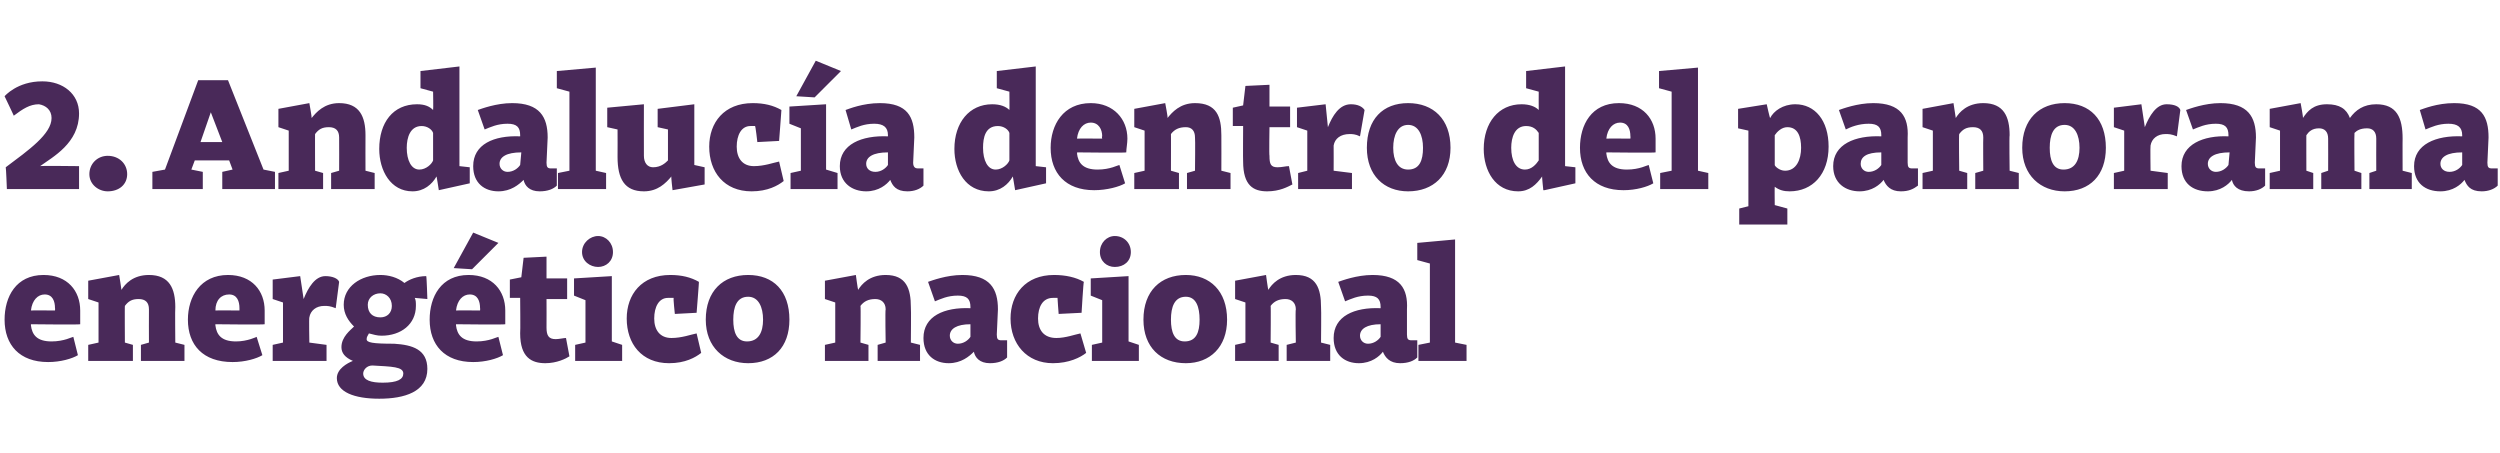
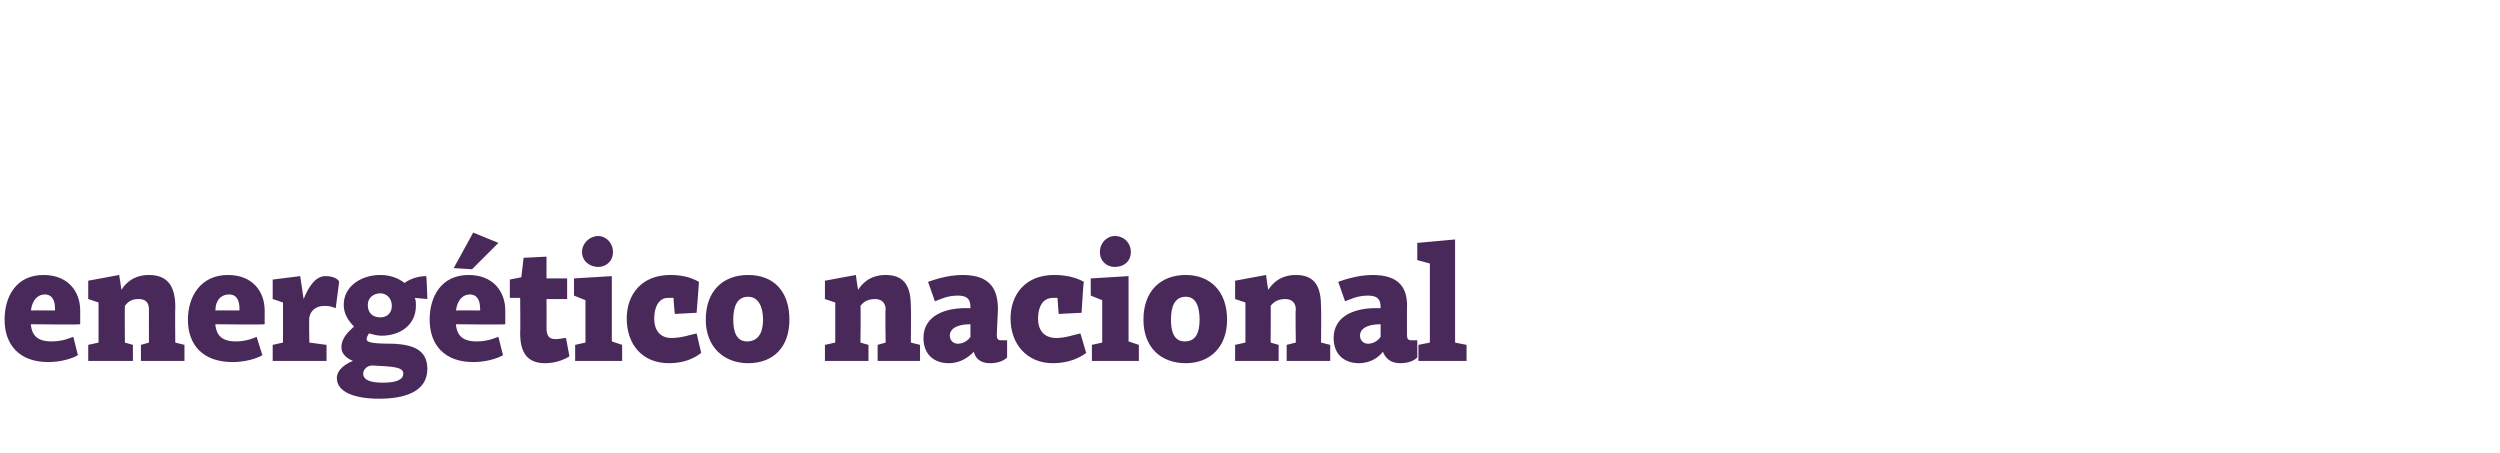
<svg xmlns="http://www.w3.org/2000/svg" version="1.1" width="218.2px" height="39.5px" viewBox="0 -6 218.2 39.5" style="top:-6px">
  <desc>2. Andaluc a dentro del panorama energ tico nacional</desc>
  <defs />
  <g id="Polygon58782">
    <path d="M 7 21.1 C 7 21.5 7 22 7 22.3 C 6.97 22.35 2.7 22.3 2.7 22.3 C 2.7 22.3 2.7 22.36 2.7 22.4 C 2.8 23.2 3.2 23.8 4.5 23.8 C 5.6 23.8 6.3 23.4 6.4 23.4 C 6.4 23.4 6.8 25 6.8 25 C 6.3 25.3 5.3 25.6 4.2 25.6 C 1.7 25.6 0.4 24.1 0.4 21.9 C 0.4 19.9 1.4 18 3.8 18 C 5.9 18 7 19.4 7 21.1 Z M 2.7 21.1 C 2.7 21.08 4.8 21.1 4.8 21.1 C 4.8 21.1 4.82 20.91 4.8 20.9 C 4.8 20.3 4.6 19.7 3.9 19.7 C 3.3 19.7 2.8 20.2 2.7 21.1 Z M 7.7 20.1 L 7.7 18.5 L 10.4 18 C 10.4 18 10.61 19.28 10.6 19.3 C 10.9 18.8 11.6 18 13 18 C 14.8 18 15.3 19.2 15.3 20.8 C 15.27 20.84 15.3 23.9 15.3 23.9 L 16.1 24.1 L 16.1 25.5 L 12.3 25.5 L 12.3 24.1 L 13 23.9 C 13 23.9 12.99 21.02 13 21 C 13 20.4 12.7 20.1 12.1 20.1 C 11.5 20.1 11.2 20.3 10.9 20.7 C 10.88 20.66 10.9 23.9 10.9 23.9 L 11.6 24.1 L 11.6 25.5 L 7.7 25.5 L 7.7 24.1 L 8.6 23.9 L 8.6 20.4 L 7.7 20.1 Z M 23.1 21.1 C 23.1 21.5 23.1 22 23.1 22.3 C 23.06 22.35 18.8 22.3 18.8 22.3 C 18.8 22.3 18.79 22.36 18.8 22.4 C 18.9 23.2 19.3 23.8 20.6 23.8 C 21.6 23.8 22.4 23.4 22.4 23.4 C 22.4 23.4 22.9 25 22.9 25 C 22.4 25.3 21.4 25.6 20.3 25.6 C 17.7 25.6 16.4 24.1 16.4 21.9 C 16.4 19.9 17.5 18 19.9 18 C 22 18 23.1 19.4 23.1 21.1 Z M 18.8 21.1 C 18.79 21.08 20.9 21.1 20.9 21.1 C 20.9 21.1 20.9 20.91 20.9 20.9 C 20.9 20.3 20.7 19.7 20 19.7 C 19.3 19.7 18.8 20.2 18.8 21.1 Z M 23.8 20.1 L 23.8 18.4 L 26.2 18.1 L 26.5 20.1 C 26.5 20.1 26.5 20.07 26.5 20.1 C 26.9 19.1 27.5 18.1 28.4 18.1 C 29 18.1 29.5 18.3 29.6 18.6 C 29.6 18.6 29.3 20.9 29.3 20.9 C 28.8 20.7 28.6 20.7 28.3 20.7 C 27.6 20.7 27.1 21.1 27 21.7 C 26.96 21.72 27 23.9 27 23.9 L 28.5 24.1 L 28.5 25.5 L 23.8 25.5 L 23.8 24.1 L 24.7 23.9 L 24.7 20.4 L 23.8 20.1 Z M 29.4 27 C 29.4 26.2 30.3 25.7 30.8 25.5 C 30.1 25.2 29.8 24.8 29.8 24.3 C 29.8 23.4 30.6 22.8 30.9 22.5 C 30.4 22 30 21.4 30 20.6 C 30 19 31.5 18 33.2 18 C 33.9 18 34.7 18.2 35.3 18.7 C 35.7 18.4 36.4 18.1 37.2 18.1 C 37.24 18.13 37.3 20.1 37.3 20.1 C 37.3 20.1 36.22 20.01 36.2 20 C 36.3 20.2 36.3 20.4 36.3 20.7 C 36.3 22.3 35 23.3 33.3 23.3 C 32.9 23.3 32.6 23.2 32.2 23.1 C 32.1 23.3 32 23.4 32 23.6 C 32 23.9 32.5 24 34.4 24 C 36 24.1 37.3 24.5 37.3 26.2 C 37.3 28.2 35.3 28.8 33.1 28.8 C 30.9 28.8 29.4 28.2 29.4 27 Z M 32.5 25.9 C 32 25.9 31.7 26.3 31.7 26.6 C 31.7 27.2 32.4 27.4 33.4 27.4 C 34.7 27.4 35.2 27.1 35.2 26.6 C 35.2 26 34.2 26 32.5 25.9 Z M 32.1 20.6 C 32.1 21.3 32.5 21.7 33.2 21.7 C 33.8 21.7 34.2 21.3 34.2 20.7 C 34.2 20 33.7 19.6 33.2 19.6 C 32.6 19.6 32.1 20 32.1 20.6 Z M 44.1 21.1 C 44.1 21.5 44.1 22 44.1 22.3 C 44.07 22.35 39.8 22.3 39.8 22.3 C 39.8 22.3 39.8 22.36 39.8 22.4 C 39.9 23.2 40.3 23.8 41.6 23.8 C 42.7 23.8 43.4 23.4 43.5 23.4 C 43.5 23.4 43.9 25 43.9 25 C 43.4 25.3 42.4 25.6 41.3 25.6 C 38.8 25.6 37.5 24.1 37.5 21.9 C 37.5 19.9 38.5 18 40.9 18 C 43 18 44.1 19.4 44.1 21.1 Z M 39.8 21.1 C 39.8 21.08 41.9 21.1 41.9 21.1 C 41.9 21.1 41.92 20.91 41.9 20.9 C 41.9 20.3 41.7 19.7 41 19.7 C 40.4 19.7 39.9 20.2 39.8 21.1 Z M 39.6 17.4 L 39.6 17.4 L 41.3 14.3 L 43.5 15.2 L 41.2 17.5 L 39.6 17.4 Z M 44.5 18.4 L 45.5 18.2 L 45.7 16.5 L 47.7 16.4 L 47.7 18.3 L 49.5 18.3 L 49.5 20.1 L 47.7 20.1 C 47.7 20.1 47.71 22.56 47.7 22.6 C 47.7 23.3 47.9 23.6 48.5 23.6 C 48.8 23.6 49.2 23.5 49.4 23.5 C 49.4 23.5 49.7 25.1 49.7 25.1 C 49.4 25.3 48.6 25.7 47.6 25.7 C 46.4 25.7 45.4 25.2 45.4 23.1 C 45.43 23.11 45.4 20 45.4 20 L 44.5 20 L 44.5 18.4 Z M 53.4 23.8 L 54.3 24.1 L 54.3 25.5 L 50.2 25.5 L 50.2 24.1 L 51.1 23.9 L 51.1 20.2 L 50.1 19.8 L 50.1 18.3 L 53.4 18.1 L 53.4 23.8 Z M 52.2 14.6 C 52.9 14.6 53.5 15.2 53.5 16 C 53.5 16.8 52.9 17.3 52.2 17.3 C 51.5 17.3 50.8 16.8 50.8 16 C 50.8 15.2 51.5 14.6 52.2 14.6 Z M 61 18.6 C 61.02 18.57 60.8 21.3 60.8 21.3 L 58.9 21.4 C 58.9 21.4 58.75 20.03 58.8 20 C 58.6 20 58.5 20 58.3 20 C 57.5 20 57.1 20.8 57.1 21.8 C 57.1 22.8 57.6 23.5 58.6 23.5 C 59.5 23.5 60.3 23.2 60.8 23.1 C 60.8 23.1 61.2 24.8 61.2 24.8 C 60.7 25.2 59.8 25.7 58.4 25.7 C 56 25.7 54.7 24 54.7 21.8 C 54.7 19.7 56 18 58.5 18 C 59.5 18 60.3 18.2 61 18.6 Z M 68.9 21.9 C 68.9 24.3 67.5 25.7 65.3 25.7 C 63.2 25.7 61.6 24.3 61.6 21.9 C 61.6 19.4 63.1 18 65.3 18 C 67.5 18 68.9 19.4 68.9 21.9 Z M 64 21.9 C 64 23 64.3 23.8 65.2 23.8 C 66.2 23.8 66.6 23 66.6 21.9 C 66.6 20.8 66.2 19.9 65.3 19.9 C 64.3 19.9 64 20.8 64 21.9 Z M 72 20.1 L 72 18.5 L 74.7 18 C 74.7 18 74.87 19.28 74.9 19.3 C 75.2 18.8 75.9 18 77.3 18 C 79.1 18 79.5 19.2 79.5 20.8 C 79.53 20.84 79.5 23.9 79.5 23.9 L 80.3 24.1 L 80.3 25.5 L 76.6 25.5 L 76.6 24.1 L 77.3 23.9 C 77.3 23.9 77.25 21.02 77.3 21 C 77.3 20.4 76.9 20.1 76.4 20.1 C 75.8 20.1 75.4 20.3 75.1 20.7 C 75.14 20.66 75.1 23.9 75.1 23.9 L 75.8 24.1 L 75.8 25.5 L 72 25.5 L 72 24.1 L 72.9 23.9 L 72.9 20.4 L 72 20.1 Z M 87.1 21 C 87.1 21 87 23.2 87 23.2 C 87 23.6 87.1 23.7 87.4 23.7 C 87.6 23.7 87.7 23.7 87.9 23.7 C 87.9 23.7 87.9 25.2 87.9 25.2 C 87.6 25.5 87.1 25.7 86.4 25.7 C 85.5 25.7 85.1 25.2 85 24.7 C 84.6 25.1 83.9 25.7 82.8 25.7 C 81.6 25.7 80.6 25 80.6 23.5 C 80.6 21.6 82.4 20.8 84.7 20.9 C 84.7 20.9 84.7 20.8 84.7 20.8 C 84.7 20.1 84.4 19.8 83.6 19.8 C 82.7 19.8 82.1 20.1 81.6 20.3 C 81.6 20.3 81 18.6 81 18.6 C 81.3 18.5 82.6 18 84 18 C 86.4 18 87.1 19.2 87.1 21 Z M 84.7 22.3 C 83.5 22.3 82.9 22.7 82.9 23.3 C 82.9 23.7 83.2 24 83.6 24 C 84.1 24 84.5 23.7 84.7 23.4 C 84.7 23.4 84.7 22.3 84.7 22.3 Z M 94.6 18.6 C 94.56 18.57 94.4 21.3 94.4 21.3 L 92.4 21.4 C 92.4 21.4 92.29 20.03 92.3 20 C 92.2 20 92 20 91.9 20 C 91 20 90.6 20.8 90.6 21.8 C 90.6 22.8 91.1 23.5 92.2 23.5 C 93 23.5 93.8 23.2 94.3 23.1 C 94.3 23.1 94.8 24.8 94.8 24.8 C 94.3 25.2 93.3 25.7 91.9 25.7 C 89.6 25.7 88.2 24 88.2 21.8 C 88.2 19.7 89.5 18 92 18 C 93 18 93.9 18.2 94.6 18.6 Z M 98.5 23.8 L 99.4 24.1 L 99.4 25.5 L 95.3 25.5 L 95.3 24.1 L 96.2 23.9 L 96.2 20.2 L 95.2 19.8 L 95.2 18.3 L 98.5 18.1 L 98.5 23.8 Z M 97.3 14.6 C 98.1 14.6 98.7 15.2 98.7 16 C 98.7 16.8 98.1 17.3 97.3 17.3 C 96.6 17.3 96 16.8 96 16 C 96 15.2 96.6 14.6 97.3 14.6 Z M 107.1 21.9 C 107.1 24.3 105.6 25.7 103.5 25.7 C 101.3 25.7 99.8 24.3 99.8 21.9 C 99.8 19.4 101.3 18 103.5 18 C 105.6 18 107.1 19.4 107.1 21.9 Z M 102.2 21.9 C 102.2 23 102.5 23.8 103.4 23.8 C 104.4 23.8 104.7 23 104.7 21.9 C 104.7 20.8 104.4 19.9 103.5 19.9 C 102.5 19.9 102.2 20.8 102.2 21.9 Z M 107.8 20.1 L 107.8 18.5 L 110.5 18 C 110.5 18 110.67 19.28 110.7 19.3 C 111 18.8 111.7 18 113.1 18 C 114.9 18 115.3 19.2 115.3 20.8 C 115.33 20.84 115.3 23.9 115.3 23.9 L 116.1 24.1 L 116.1 25.5 L 112.3 25.5 L 112.3 24.1 L 113.1 23.9 C 113.1 23.9 113.05 21.02 113.1 21 C 113.1 20.4 112.7 20.1 112.2 20.1 C 111.6 20.1 111.2 20.3 110.9 20.7 C 110.93 20.66 110.9 23.9 110.9 23.9 L 111.6 24.1 L 111.6 25.5 L 107.8 25.5 L 107.8 24.1 L 108.7 23.9 L 108.7 20.4 L 107.8 20.1 Z M 122.8 21 C 122.8 21 122.8 23.2 122.8 23.2 C 122.8 23.6 122.9 23.7 123.2 23.7 C 123.4 23.7 123.5 23.7 123.7 23.7 C 123.7 23.7 123.7 25.2 123.7 25.2 C 123.4 25.5 122.9 25.7 122.2 25.7 C 121.3 25.7 120.9 25.2 120.7 24.7 C 120.4 25.1 119.7 25.7 118.6 25.7 C 117.4 25.7 116.4 25 116.4 23.5 C 116.4 21.6 118.2 20.8 120.5 20.9 C 120.5 20.9 120.5 20.8 120.5 20.8 C 120.5 20.1 120.2 19.8 119.4 19.8 C 118.5 19.8 117.9 20.1 117.4 20.3 C 117.4 20.3 116.8 18.6 116.8 18.6 C 117.1 18.5 118.4 18 119.8 18 C 122.2 18 122.9 19.2 122.8 21 Z M 120.5 22.3 C 119.3 22.3 118.7 22.7 118.7 23.3 C 118.7 23.7 119 24 119.4 24 C 119.9 24 120.3 23.7 120.5 23.4 C 120.5 23.4 120.5 22.3 120.5 22.3 Z M 127 23.9 L 128 24.1 L 128 25.5 L 123.8 25.5 L 123.8 24.1 L 124.8 23.9 L 124.8 17 L 123.7 16.7 L 123.7 15.2 L 127 14.9 L 127 23.9 Z " stroke="none" fill="#492959" />
  </g>
  <g id="Polygon58781">
-     <path d="M 6.9 10.5 L 0.6 10.5 C 0.6 10.5 0.53 8.64 0.5 8.6 C 2.5 7.1 4.5 5.7 4.5 4.3 C 4.5 3.6 4 3.2 3.4 3.1 C 2.6 3.1 2 3.5 1.2 4.1 C 1.23 4.13 0.4 2.4 0.4 2.4 C 0.4 2.4 1.5 1.09 3.7 1.1 C 5.5 1.1 6.9 2.2 6.9 3.9 C 6.9 6.5 4.6 7.7 3.5 8.5 C 3.51 8.46 6.9 8.5 6.9 8.5 L 6.9 10.5 Z M 9.4 7.6 C 10.4 7.6 11.1 8.3 11.1 9.2 C 11.1 10.1 10.4 10.7 9.4 10.7 C 8.6 10.7 7.8 10.1 7.8 9.2 C 7.8 8.3 8.5 7.6 9.4 7.6 Z M 19.4 9 L 20.3 8.8 L 20 8 L 17 8 L 16.7 8.8 L 17.7 9 L 17.7 10.5 L 13.3 10.5 L 13.3 9 L 14.4 8.8 L 17.3 1 L 19.9 1 L 23 8.8 L 24 9 L 24 10.5 L 19.4 10.5 L 19.4 9 Z M 17.5 6.4 L 19.4 6.4 L 18.4 3.8 L 18.4 3.8 L 17.5 6.4 Z M 24.3 5.1 L 24.3 3.5 L 27 3 C 27 3 27.23 4.28 27.2 4.3 C 27.6 3.8 28.3 3 29.6 3 C 31.4 3 31.9 4.2 31.9 5.8 C 31.89 5.84 31.9 8.9 31.9 8.9 L 32.7 9.1 L 32.7 10.5 L 28.9 10.5 L 28.9 9.1 L 29.6 8.9 C 29.6 8.9 29.61 6.02 29.6 6 C 29.6 5.4 29.3 5.1 28.7 5.1 C 28.1 5.1 27.8 5.3 27.5 5.7 C 27.49 5.66 27.5 8.9 27.5 8.9 L 28.2 9.1 L 28.2 10.5 L 24.3 10.5 L 24.3 9.1 L 25.2 8.9 L 25.2 5.4 L 24.3 5.1 Z M 37.8 3.6 C 37.83 3.58 37.8 2 37.8 2 L 36.7 1.7 L 36.7 0.2 L 40.1 -0.2 L 40.1 8.5 L 41 8.6 L 41 10 L 38.3 10.6 L 38.3 10.6 C 38.3 10.6 38.11 9.38 38.1 9.4 C 37.7 10.1 37 10.7 36 10.7 C 34.1 10.7 33.1 8.9 33.1 7 C 33.1 4.7 34.3 3.1 36.4 3.1 C 37.1 3.1 37.5 3.3 37.8 3.6 Z M 35.5 6.9 C 35.5 8 35.9 8.8 36.6 8.8 C 37.2 8.8 37.7 8.3 37.8 8 C 37.8 8 37.8 5.6 37.8 5.6 C 37.7 5.3 37.3 5 36.8 5 C 35.8 5 35.5 6 35.5 6.9 Z M 47.8 6 C 47.8 6 47.7 8.2 47.7 8.2 C 47.7 8.6 47.8 8.7 48.1 8.7 C 48.3 8.7 48.4 8.7 48.6 8.7 C 48.6 8.7 48.6 10.2 48.6 10.2 C 48.3 10.5 47.8 10.7 47.1 10.7 C 46.2 10.7 45.8 10.2 45.7 9.7 C 45.3 10.1 44.6 10.7 43.5 10.7 C 42.3 10.7 41.3 10 41.3 8.5 C 41.3 6.6 43.1 5.8 45.4 5.9 C 45.4 5.9 45.4 5.8 45.4 5.8 C 45.4 5.1 45.1 4.8 44.3 4.8 C 43.4 4.8 42.8 5.1 42.3 5.3 C 42.3 5.3 41.7 3.6 41.7 3.6 C 42 3.5 43.3 3 44.7 3 C 47.1 3 47.8 4.2 47.8 6 Z M 45.5 7.3 C 44.2 7.3 43.6 7.7 43.6 8.3 C 43.6 8.7 43.9 9 44.3 9 C 44.8 9 45.2 8.7 45.4 8.4 C 45.4 8.4 45.5 7.3 45.5 7.3 Z M 52 8.9 L 52.9 9.1 L 52.9 10.5 L 48.7 10.5 L 48.7 9.1 L 49.7 8.9 L 49.7 2 L 48.6 1.7 L 48.6 0.2 L 52 -0.1 L 52 8.9 Z M 58.7 10.6 C 58.7 10.6 58.56 9.42 58.6 9.4 C 58.1 10 57.4 10.7 56.2 10.7 C 54.5 10.7 53.9 9.6 53.9 7.7 C 53.91 7.71 53.9 5.3 53.9 5.3 L 53 5.1 L 53 3.4 L 56.2 3.1 C 56.2 3.1 56.19 7.6 56.2 7.6 C 56.2 8.2 56.5 8.6 57 8.6 C 57.7 8.6 58.1 8.2 58.3 8 C 58.3 8.01 58.3 5.3 58.3 5.3 L 57.4 5.1 L 57.4 3.5 L 60.6 3.1 L 60.6 8.4 L 61.5 8.6 L 61.5 10.1 L 58.7 10.6 Z M 68.2 3.6 C 68.21 3.57 68 6.3 68 6.3 L 66.1 6.4 C 66.1 6.4 65.95 5.03 65.9 5 C 65.8 5 65.7 5 65.5 5 C 64.7 5 64.3 5.8 64.3 6.8 C 64.3 7.8 64.8 8.5 65.8 8.5 C 66.7 8.5 67.5 8.2 68 8.1 C 68 8.1 68.4 9.8 68.4 9.8 C 67.9 10.2 67 10.7 65.6 10.7 C 63.2 10.7 61.9 9 61.9 6.8 C 61.9 4.7 63.2 3 65.7 3 C 66.7 3 67.5 3.2 68.2 3.6 Z M 72.1 8.8 L 73.1 9.1 L 73.1 10.5 L 69 10.5 L 69 9.1 L 69.9 8.9 L 69.9 5.2 L 68.9 4.8 L 68.9 3.3 L 72.1 3.1 L 72.1 8.8 Z M 69.5 2.4 L 69.5 2.4 L 71.2 -0.7 L 73.4 0.2 L 71.1 2.5 L 69.5 2.4 Z M 79.8 6 C 79.8 6 79.7 8.2 79.7 8.2 C 79.7 8.6 79.9 8.7 80.1 8.7 C 80.3 8.7 80.5 8.7 80.6 8.7 C 80.6 8.7 80.6 10.2 80.6 10.2 C 80.3 10.5 79.8 10.7 79.2 10.7 C 78.2 10.7 77.9 10.2 77.7 9.7 C 77.4 10.1 76.7 10.7 75.6 10.7 C 74.4 10.7 73.3 10 73.3 8.5 C 73.3 6.6 75.2 5.8 77.5 5.9 C 77.5 5.9 77.5 5.8 77.5 5.8 C 77.5 5.1 77.1 4.8 76.3 4.8 C 75.4 4.8 74.8 5.1 74.3 5.3 C 74.3 5.3 73.8 3.6 73.8 3.6 C 74.1 3.5 75.3 3 76.8 3 C 79.2 3 79.8 4.2 79.8 6 Z M 77.5 7.3 C 76.2 7.3 75.6 7.7 75.6 8.3 C 75.6 8.7 75.9 9 76.4 9 C 76.9 9 77.3 8.7 77.5 8.4 C 77.5 8.4 77.5 7.3 77.5 7.3 Z M 88.1 3.6 C 88.12 3.58 88.1 2 88.1 2 L 87 1.7 L 87 0.2 L 90.4 -0.2 L 90.4 8.5 L 91.3 8.6 L 91.3 10 L 88.6 10.6 L 88.6 10.6 C 88.6 10.6 88.4 9.38 88.4 9.4 C 88 10.1 87.3 10.7 86.3 10.7 C 84.3 10.7 83.3 8.9 83.3 7 C 83.3 4.7 84.6 3.1 86.6 3.1 C 87.3 3.1 87.8 3.3 88.1 3.6 Z M 85.8 6.9 C 85.8 8 86.2 8.8 86.9 8.8 C 87.5 8.8 88 8.3 88.1 8 C 88.1 8 88.1 5.6 88.1 5.6 C 88 5.3 87.6 5 87.1 5 C 86 5 85.8 6 85.8 6.9 Z M 98.4 6.1 C 98.4 6.5 98.3 7 98.3 7.3 C 98.31 7.35 94 7.3 94 7.3 C 94 7.3 94.04 7.36 94 7.4 C 94.1 8.2 94.5 8.8 95.8 8.8 C 96.9 8.8 97.6 8.4 97.7 8.4 C 97.7 8.4 98.2 10 98.2 10 C 97.7 10.3 96.6 10.6 95.5 10.6 C 93 10.6 91.7 9.1 91.7 6.9 C 91.7 4.9 92.8 3 95.2 3 C 97.2 3 98.4 4.4 98.4 6.1 Z M 94 6.1 C 94.04 6.08 96.2 6.1 96.2 6.1 C 96.2 6.1 96.15 5.91 96.2 5.9 C 96.2 5.3 95.9 4.7 95.2 4.7 C 94.6 4.7 94.1 5.2 94 6.1 Z M 99 5.1 L 99 3.5 L 101.7 3 C 101.7 3 101.95 4.28 101.9 4.3 C 102.3 3.8 103 3 104.3 3 C 106.2 3 106.6 4.2 106.6 5.8 C 106.61 5.84 106.6 8.9 106.6 8.9 L 107.4 9.1 L 107.4 10.5 L 103.6 10.5 L 103.6 9.1 L 104.3 8.9 C 104.3 8.9 104.33 6.02 104.3 6 C 104.3 5.4 104 5.1 103.5 5.1 C 102.9 5.1 102.5 5.3 102.2 5.7 C 102.21 5.66 102.2 8.9 102.2 8.9 L 102.9 9.1 L 102.9 10.5 L 99 10.5 L 99 9.1 L 99.9 8.9 L 99.9 5.4 L 99 5.1 Z M 107.6 3.4 L 108.5 3.2 L 108.7 1.5 L 110.8 1.4 L 110.8 3.3 L 112.6 3.3 L 112.6 5.1 L 110.8 5.1 C 110.8 5.1 110.76 7.56 110.8 7.6 C 110.8 8.3 110.9 8.6 111.5 8.6 C 111.9 8.6 112.2 8.5 112.5 8.5 C 112.5 8.5 112.8 10.1 112.8 10.1 C 112.4 10.3 111.7 10.7 110.6 10.7 C 109.4 10.7 108.5 10.2 108.5 8.1 C 108.48 8.11 108.5 5 108.5 5 L 107.6 5 L 107.6 3.4 Z M 113.2 5.1 L 113.2 3.4 L 115.7 3.1 L 115.9 5.1 C 115.9 5.1 115.95 5.07 115.9 5.1 C 116.3 4.1 116.9 3.1 117.9 3.1 C 118.5 3.1 118.9 3.3 119.1 3.6 C 119.1 3.6 118.7 5.9 118.7 5.9 C 118.3 5.7 118 5.7 117.8 5.7 C 117 5.7 116.5 6.1 116.4 6.7 C 116.41 6.72 116.4 8.9 116.4 8.9 L 118 9.1 L 118 10.5 L 113.3 10.5 L 113.3 9.1 L 114.1 8.9 L 114.1 5.4 L 113.2 5.1 Z M 126.6 6.9 C 126.6 9.3 125.1 10.7 122.9 10.7 C 120.8 10.7 119.3 9.3 119.3 6.9 C 119.3 4.4 120.7 3 122.9 3 C 125.1 3 126.6 4.4 126.6 6.9 Z M 121.6 6.9 C 121.6 8 122 8.8 122.9 8.8 C 123.9 8.8 124.2 8 124.2 6.9 C 124.2 5.8 123.8 4.9 122.9 4.9 C 122 4.9 121.6 5.8 121.6 6.9 Z M 134.3 3.6 C 134.29 3.58 134.3 2 134.3 2 L 133.2 1.7 L 133.2 0.2 L 136.6 -0.2 L 136.6 8.5 L 137.5 8.6 L 137.5 10 L 134.8 10.6 L 134.7 10.6 C 134.7 10.6 134.57 9.38 134.6 9.4 C 134.1 10.1 133.5 10.7 132.5 10.7 C 130.5 10.7 129.5 8.9 129.5 7 C 129.5 4.7 130.8 3.1 132.8 3.1 C 133.5 3.1 134 3.3 134.3 3.6 Z M 131.9 6.9 C 131.9 8 132.3 8.8 133.1 8.8 C 133.7 8.8 134.1 8.3 134.3 8 C 134.3 8 134.3 5.6 134.3 5.6 C 134.1 5.3 133.8 5 133.2 5 C 132.2 5 131.9 6 131.9 6.9 Z M 144.5 6.1 C 144.5 6.5 144.5 7 144.5 7.3 C 144.48 7.35 140.2 7.3 140.2 7.3 C 140.2 7.3 140.21 7.36 140.2 7.4 C 140.3 8.2 140.7 8.8 142 8.8 C 143.1 8.8 143.8 8.4 143.9 8.4 C 143.9 8.4 144.3 10 144.3 10 C 143.8 10.3 142.8 10.6 141.7 10.6 C 139.2 10.6 137.9 9.1 137.9 6.9 C 137.9 4.9 138.9 3 141.3 3 C 143.4 3 144.5 4.4 144.5 6.1 Z M 140.2 6.1 C 140.21 6.08 142.3 6.1 142.3 6.1 C 142.3 6.1 142.32 5.91 142.3 5.9 C 142.3 5.3 142.1 4.7 141.4 4.7 C 140.8 4.7 140.3 5.2 140.2 6.1 Z M 148.2 8.9 L 149.1 9.1 L 149.1 10.5 L 144.9 10.5 L 144.9 9.1 L 145.9 8.9 L 145.9 2 L 144.8 1.7 L 144.8 0.2 L 148.2 -0.1 L 148.2 8.9 Z M 159.6 6.8 C 159.6 9.2 158.2 10.7 156.2 10.7 C 155.7 10.7 155.3 10.6 154.9 10.3 C 154.88 10.3 154.9 11.9 154.9 11.9 L 156 12.2 L 156 13.6 L 151.8 13.6 L 151.8 12.2 L 152.6 12 L 152.6 5.4 L 151.7 5.2 L 151.7 3.5 L 154.2 3.1 C 154.2 3.1 154.47 4.34 154.5 4.3 C 154.8 3.7 155.6 3.1 156.7 3.1 C 158.4 3.1 159.6 4.5 159.6 6.8 Z M 154.9 5.8 C 154.9 5.8 154.9 8.4 154.9 8.4 C 154.9 8.5 155.3 8.9 155.8 8.9 C 156.8 8.9 157.2 7.9 157.2 6.9 C 157.2 5.9 156.9 5.1 156 5.1 C 155.5 5.1 155.1 5.5 154.9 5.8 Z M 166.5 6 C 166.5 6 166.5 8.2 166.5 8.2 C 166.5 8.6 166.6 8.7 166.9 8.7 C 167.1 8.7 167.2 8.7 167.4 8.7 C 167.4 8.7 167.4 10.2 167.4 10.2 C 167 10.5 166.6 10.7 165.9 10.7 C 165 10.7 164.6 10.2 164.4 9.7 C 164.1 10.1 163.4 10.7 162.3 10.7 C 161.1 10.7 160 10 160 8.5 C 160 6.6 161.9 5.8 164.2 5.9 C 164.2 5.9 164.2 5.8 164.2 5.8 C 164.2 5.1 163.9 4.8 163.1 4.8 C 162.2 4.8 161.5 5.1 161.1 5.3 C 161.1 5.3 160.5 3.6 160.5 3.6 C 160.8 3.5 162.1 3 163.5 3 C 165.9 3 166.6 4.2 166.5 6 Z M 164.2 7.3 C 162.9 7.3 162.4 7.7 162.4 8.3 C 162.4 8.7 162.7 9 163.1 9 C 163.6 9 164 8.7 164.2 8.4 C 164.2 8.4 164.2 7.3 164.2 7.3 Z M 167.8 5.1 L 167.8 3.5 L 170.5 3 C 170.5 3 170.7 4.28 170.7 4.3 C 171 3.8 171.7 3 173.1 3 C 174.9 3 175.4 4.2 175.4 5.8 C 175.36 5.84 175.4 8.9 175.4 8.9 L 176.2 9.1 L 176.2 10.5 L 172.4 10.5 L 172.4 9.1 L 173.1 8.9 C 173.1 8.9 173.08 6.02 173.1 6 C 173.1 5.4 172.8 5.1 172.2 5.1 C 171.6 5.1 171.3 5.3 171 5.7 C 170.96 5.66 171 8.9 171 8.9 L 171.7 9.1 L 171.7 10.5 L 167.8 10.5 L 167.8 9.1 L 168.7 8.9 L 168.7 5.4 L 167.8 5.1 Z M 183.8 6.9 C 183.8 9.3 182.4 10.7 180.2 10.7 C 178.1 10.7 176.5 9.3 176.5 6.9 C 176.5 4.4 178 3 180.2 3 C 182.4 3 183.8 4.4 183.8 6.9 Z M 178.9 6.9 C 178.9 8 179.2 8.8 180.1 8.8 C 181.1 8.8 181.5 8 181.5 6.9 C 181.5 5.8 181.1 4.9 180.2 4.9 C 179.2 4.9 178.9 5.8 178.9 6.9 Z M 184.5 5.1 L 184.5 3.4 L 186.9 3.1 L 187.2 5.1 C 187.2 5.1 187.21 5.07 187.2 5.1 C 187.6 4.1 188.2 3.1 189.1 3.1 C 189.8 3.1 190.2 3.3 190.3 3.6 C 190.3 3.6 190 5.9 190 5.9 C 189.5 5.7 189.3 5.7 189 5.7 C 188.3 5.7 187.8 6.1 187.7 6.7 C 187.67 6.72 187.7 8.9 187.7 8.9 L 189.2 9.1 L 189.2 10.5 L 184.5 10.5 L 184.5 9.1 L 185.4 8.9 L 185.4 5.4 L 184.5 5.1 Z M 196.9 6 C 196.9 6 196.8 8.2 196.8 8.2 C 196.8 8.6 196.9 8.7 197.2 8.7 C 197.4 8.7 197.5 8.7 197.7 8.7 C 197.7 8.7 197.7 10.2 197.7 10.2 C 197.4 10.5 196.9 10.7 196.3 10.7 C 195.3 10.7 194.9 10.2 194.8 9.7 C 194.5 10.1 193.8 10.7 192.7 10.7 C 191.4 10.7 190.4 10 190.4 8.5 C 190.4 6.6 192.3 5.8 194.5 5.9 C 194.5 5.9 194.5 5.8 194.5 5.8 C 194.5 5.1 194.2 4.8 193.4 4.8 C 192.5 4.8 191.9 5.1 191.4 5.3 C 191.4 5.3 190.8 3.6 190.8 3.6 C 191.1 3.5 192.4 3 193.8 3 C 196.2 3 196.9 4.2 196.9 6 Z M 194.6 7.3 C 193.3 7.3 192.7 7.7 192.7 8.3 C 192.7 8.7 193 9 193.4 9 C 193.9 9 194.3 8.7 194.5 8.4 C 194.5 8.4 194.6 7.3 194.6 7.3 Z M 198.1 3.5 L 200.8 3 C 200.8 3 201.04 4.28 201 4.3 C 201.4 3.7 201.9 3.1 203.1 3.1 C 204.2 3.1 204.8 3.5 205.1 4.3 C 205.6 3.6 206.3 3.1 207.4 3.1 C 209.2 3.1 209.7 4.3 209.7 6.1 C 209.69 6.08 209.7 8.9 209.7 8.9 L 210.5 9.1 L 210.5 10.5 L 206.8 10.5 L 206.8 9.1 L 207.4 8.9 C 207.4 8.9 207.39 6.1 207.4 6.1 C 207.4 5.5 207.1 5.2 206.6 5.2 C 206 5.2 205.7 5.4 205.5 5.6 C 205.47 5.64 205.5 8.9 205.5 8.9 L 206.1 9.1 L 206.1 10.5 L 202.6 10.5 L 202.6 9.1 L 203.2 8.9 C 203.2 8.9 203.21 6.1 203.2 6.1 C 203.2 5.5 202.9 5.2 202.4 5.2 C 201.8 5.2 201.5 5.5 201.3 5.8 C 201.29 5.75 201.3 8.9 201.3 8.9 L 201.9 9.1 L 201.9 10.5 L 198.1 10.5 L 198.1 9.1 L 199 8.9 L 199 5.4 L 198.1 5.1 L 198.1 3.5 Z M 217.2 6 C 217.2 6 217.1 8.2 217.1 8.2 C 217.1 8.6 217.2 8.7 217.5 8.7 C 217.7 8.7 217.9 8.7 218 8.7 C 218 8.7 218 10.2 218 10.2 C 217.7 10.5 217.2 10.7 216.6 10.7 C 215.6 10.7 215.3 10.2 215.1 9.7 C 214.8 10.1 214.1 10.7 213 10.7 C 211.7 10.7 210.7 10 210.7 8.5 C 210.7 6.6 212.6 5.8 214.9 5.9 C 214.9 5.9 214.9 5.8 214.9 5.8 C 214.9 5.1 214.5 4.8 213.7 4.8 C 212.8 4.8 212.2 5.1 211.7 5.3 C 211.7 5.3 211.2 3.6 211.2 3.6 C 211.5 3.5 212.7 3 214.2 3 C 216.6 3 217.2 4.2 217.2 6 Z M 214.9 7.3 C 213.6 7.3 213 7.7 213 8.3 C 213 8.7 213.3 9 213.8 9 C 214.3 9 214.7 8.7 214.9 8.4 C 214.9 8.4 214.9 7.3 214.9 7.3 Z " stroke="none" fill="#492959" />
-   </g>
+     </g>
</svg>